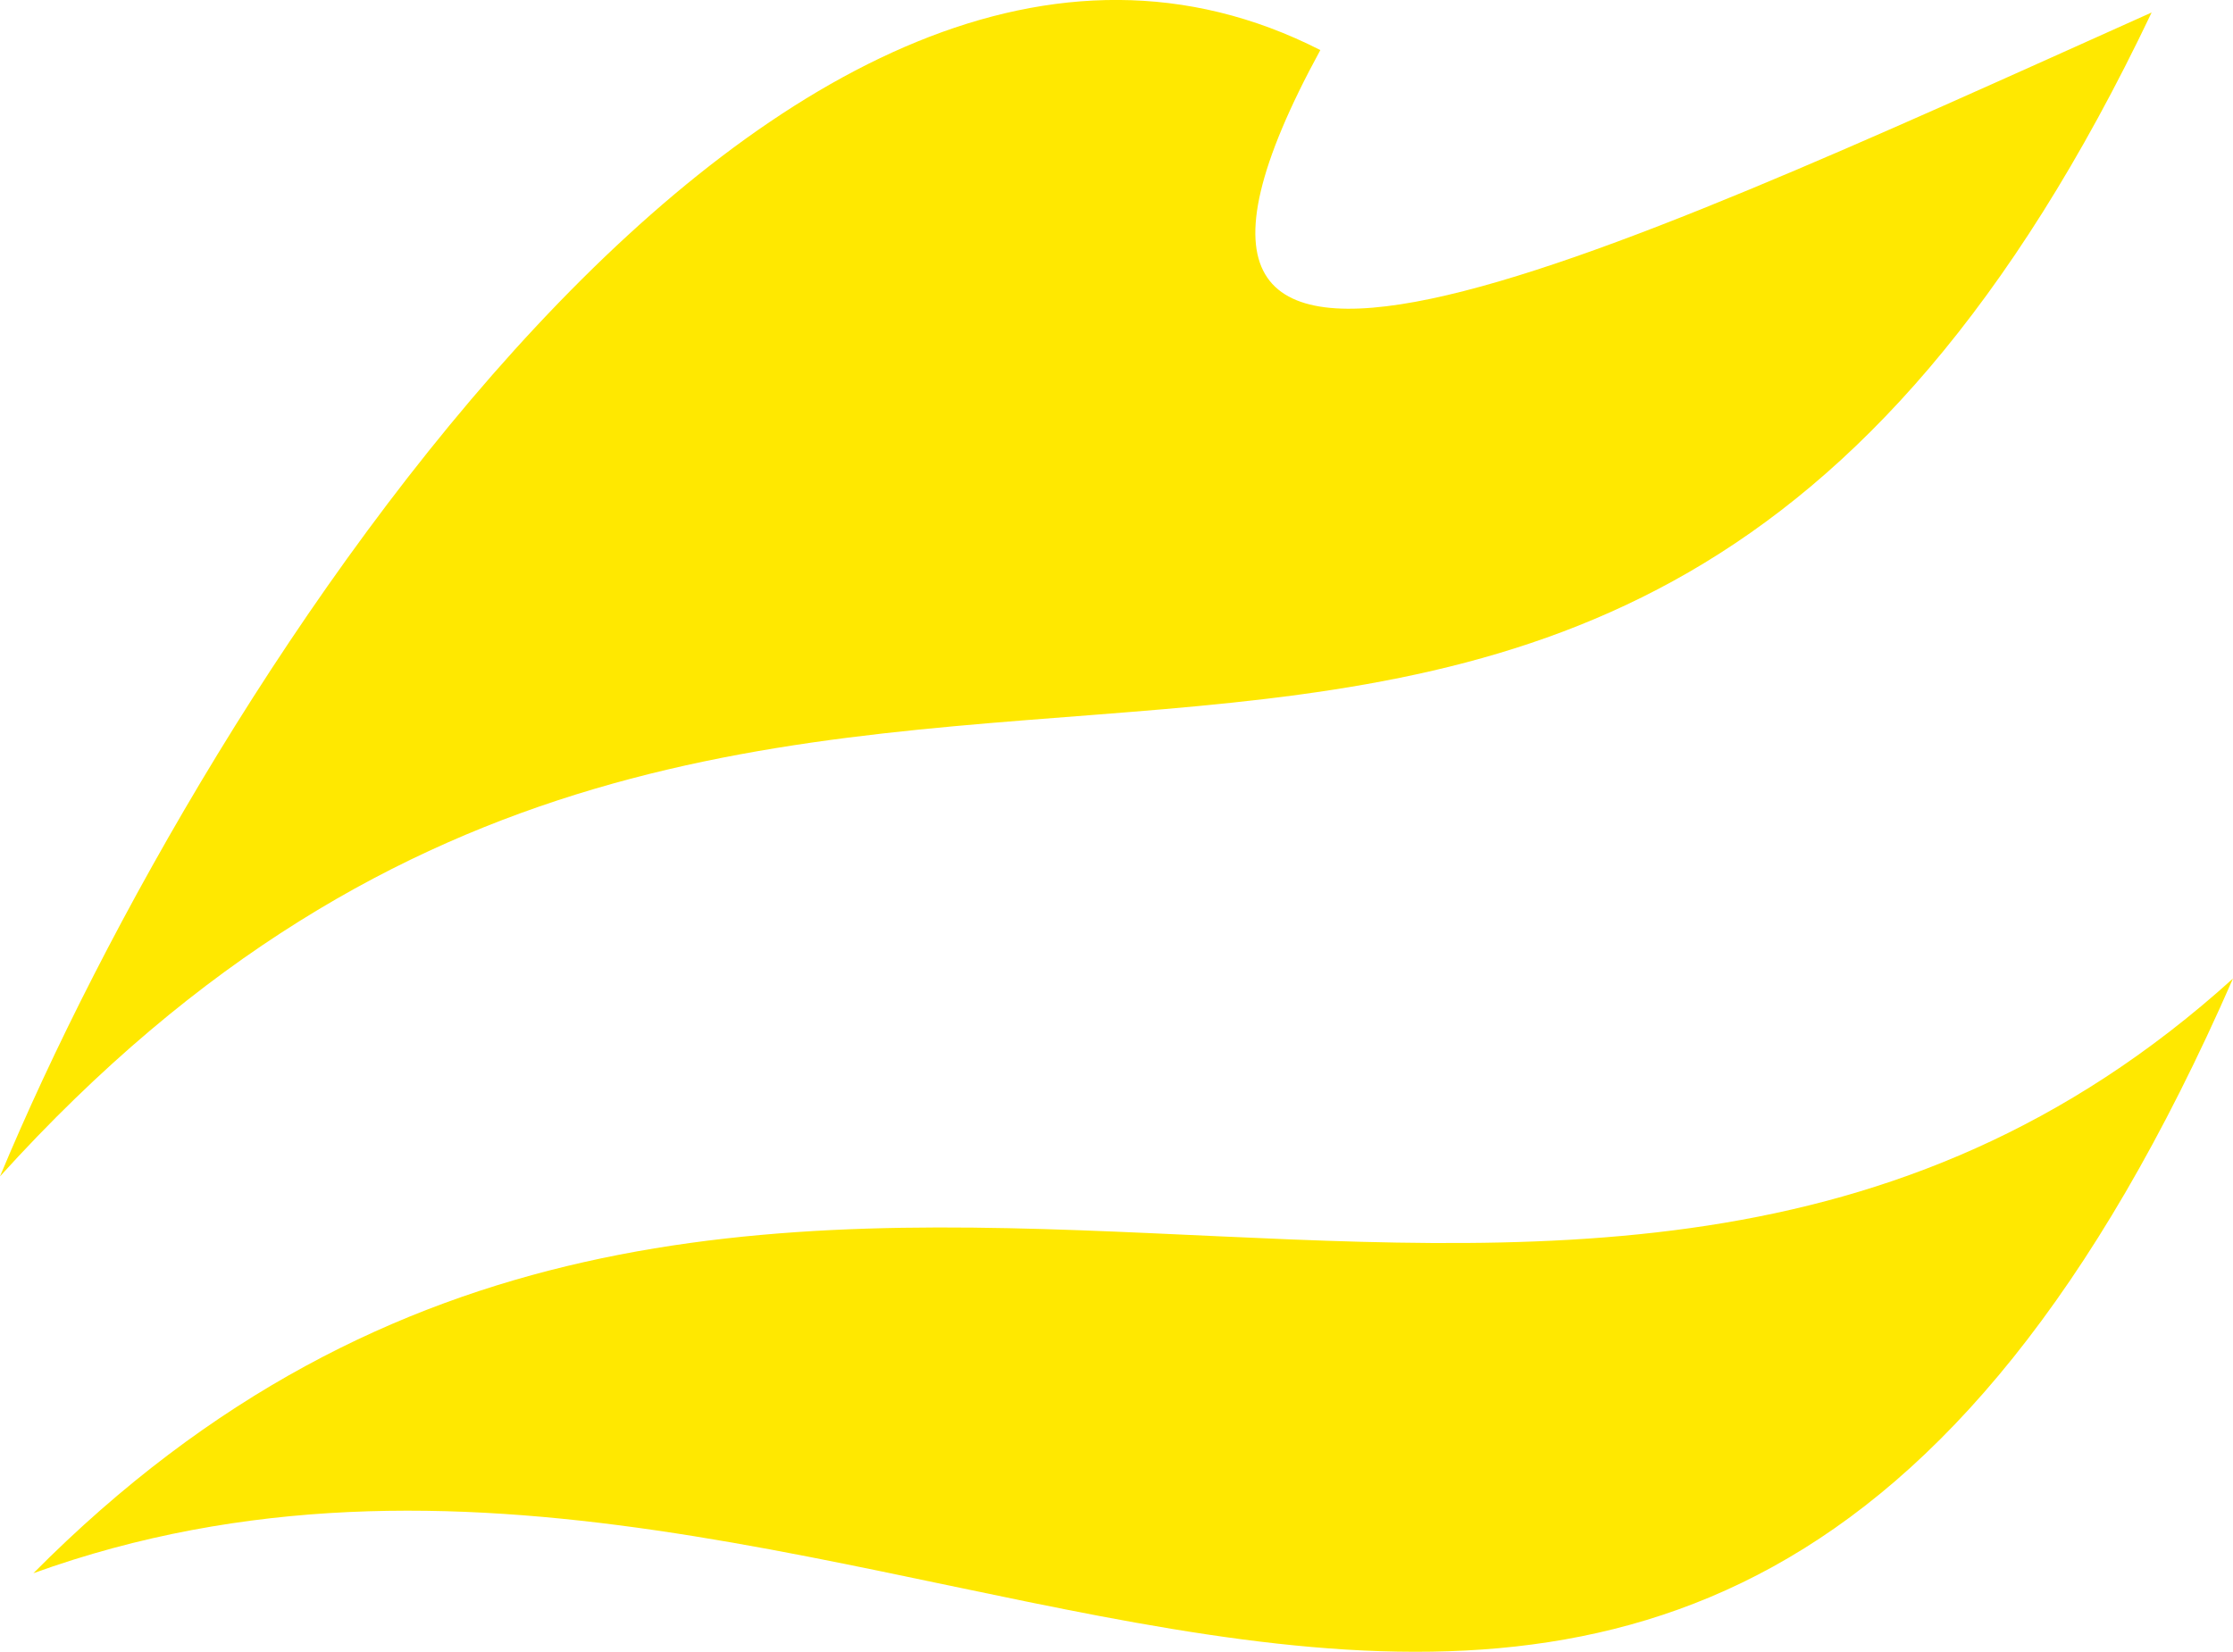
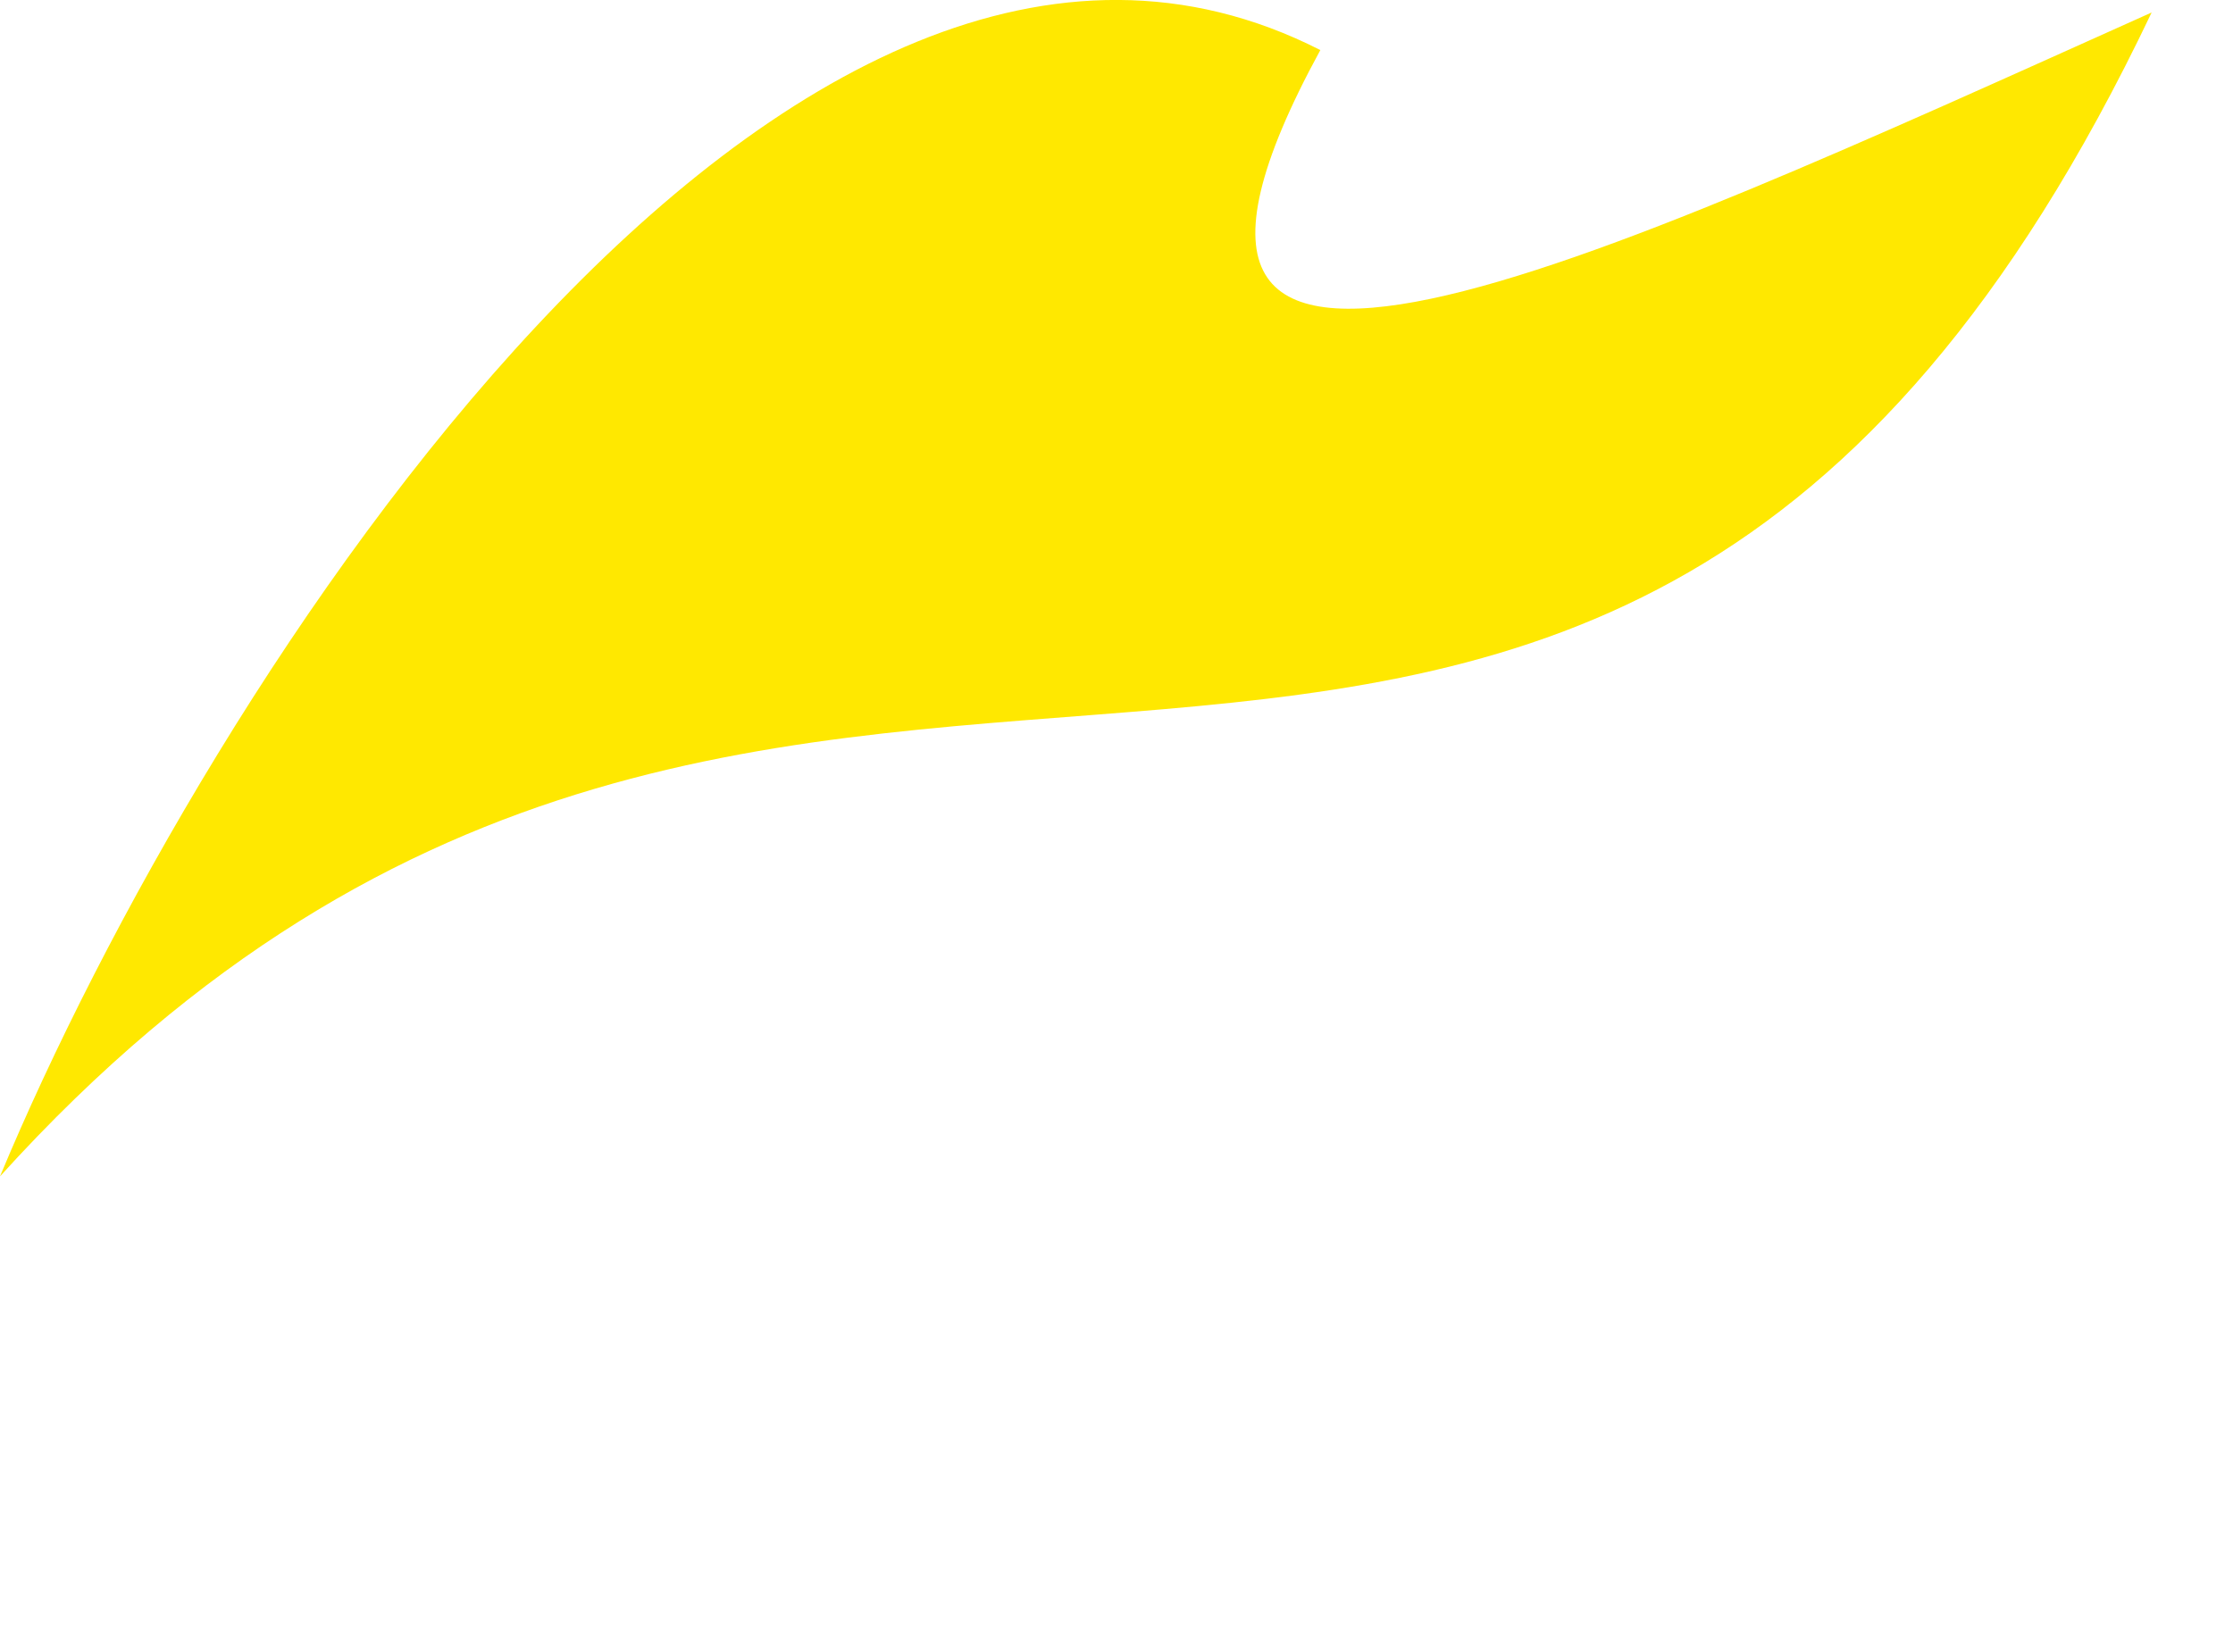
<svg xmlns="http://www.w3.org/2000/svg" width="30.542" height="22.598" viewBox="0 0 30.542 22.598">
  <g id="Grupo_14179" data-name="Grupo 14179" transform="translate(-165.773 0)">
    <path id="Trazado_13" data-name="Trazado 13" d="M407.189.171c-7.683,3.448-14.81,6.823-11.37.514C388.5-3.044,380.573,9.341,377.76,16.094,388.71,4,399.439,16.452,407.189.171" transform="translate(-211.987 0)" fill="#ffe800" />
-     <path id="Trazado_14" data-name="Trazado 14" d="M378.45,28.354c11.609-4.19,22.452,9.316,30.085-8.136-9.153,8.278-20.32-1.7-30.085,8.136" transform="translate(-212.22 -6.831)" fill="#ffe800" />
  </g>
</svg>